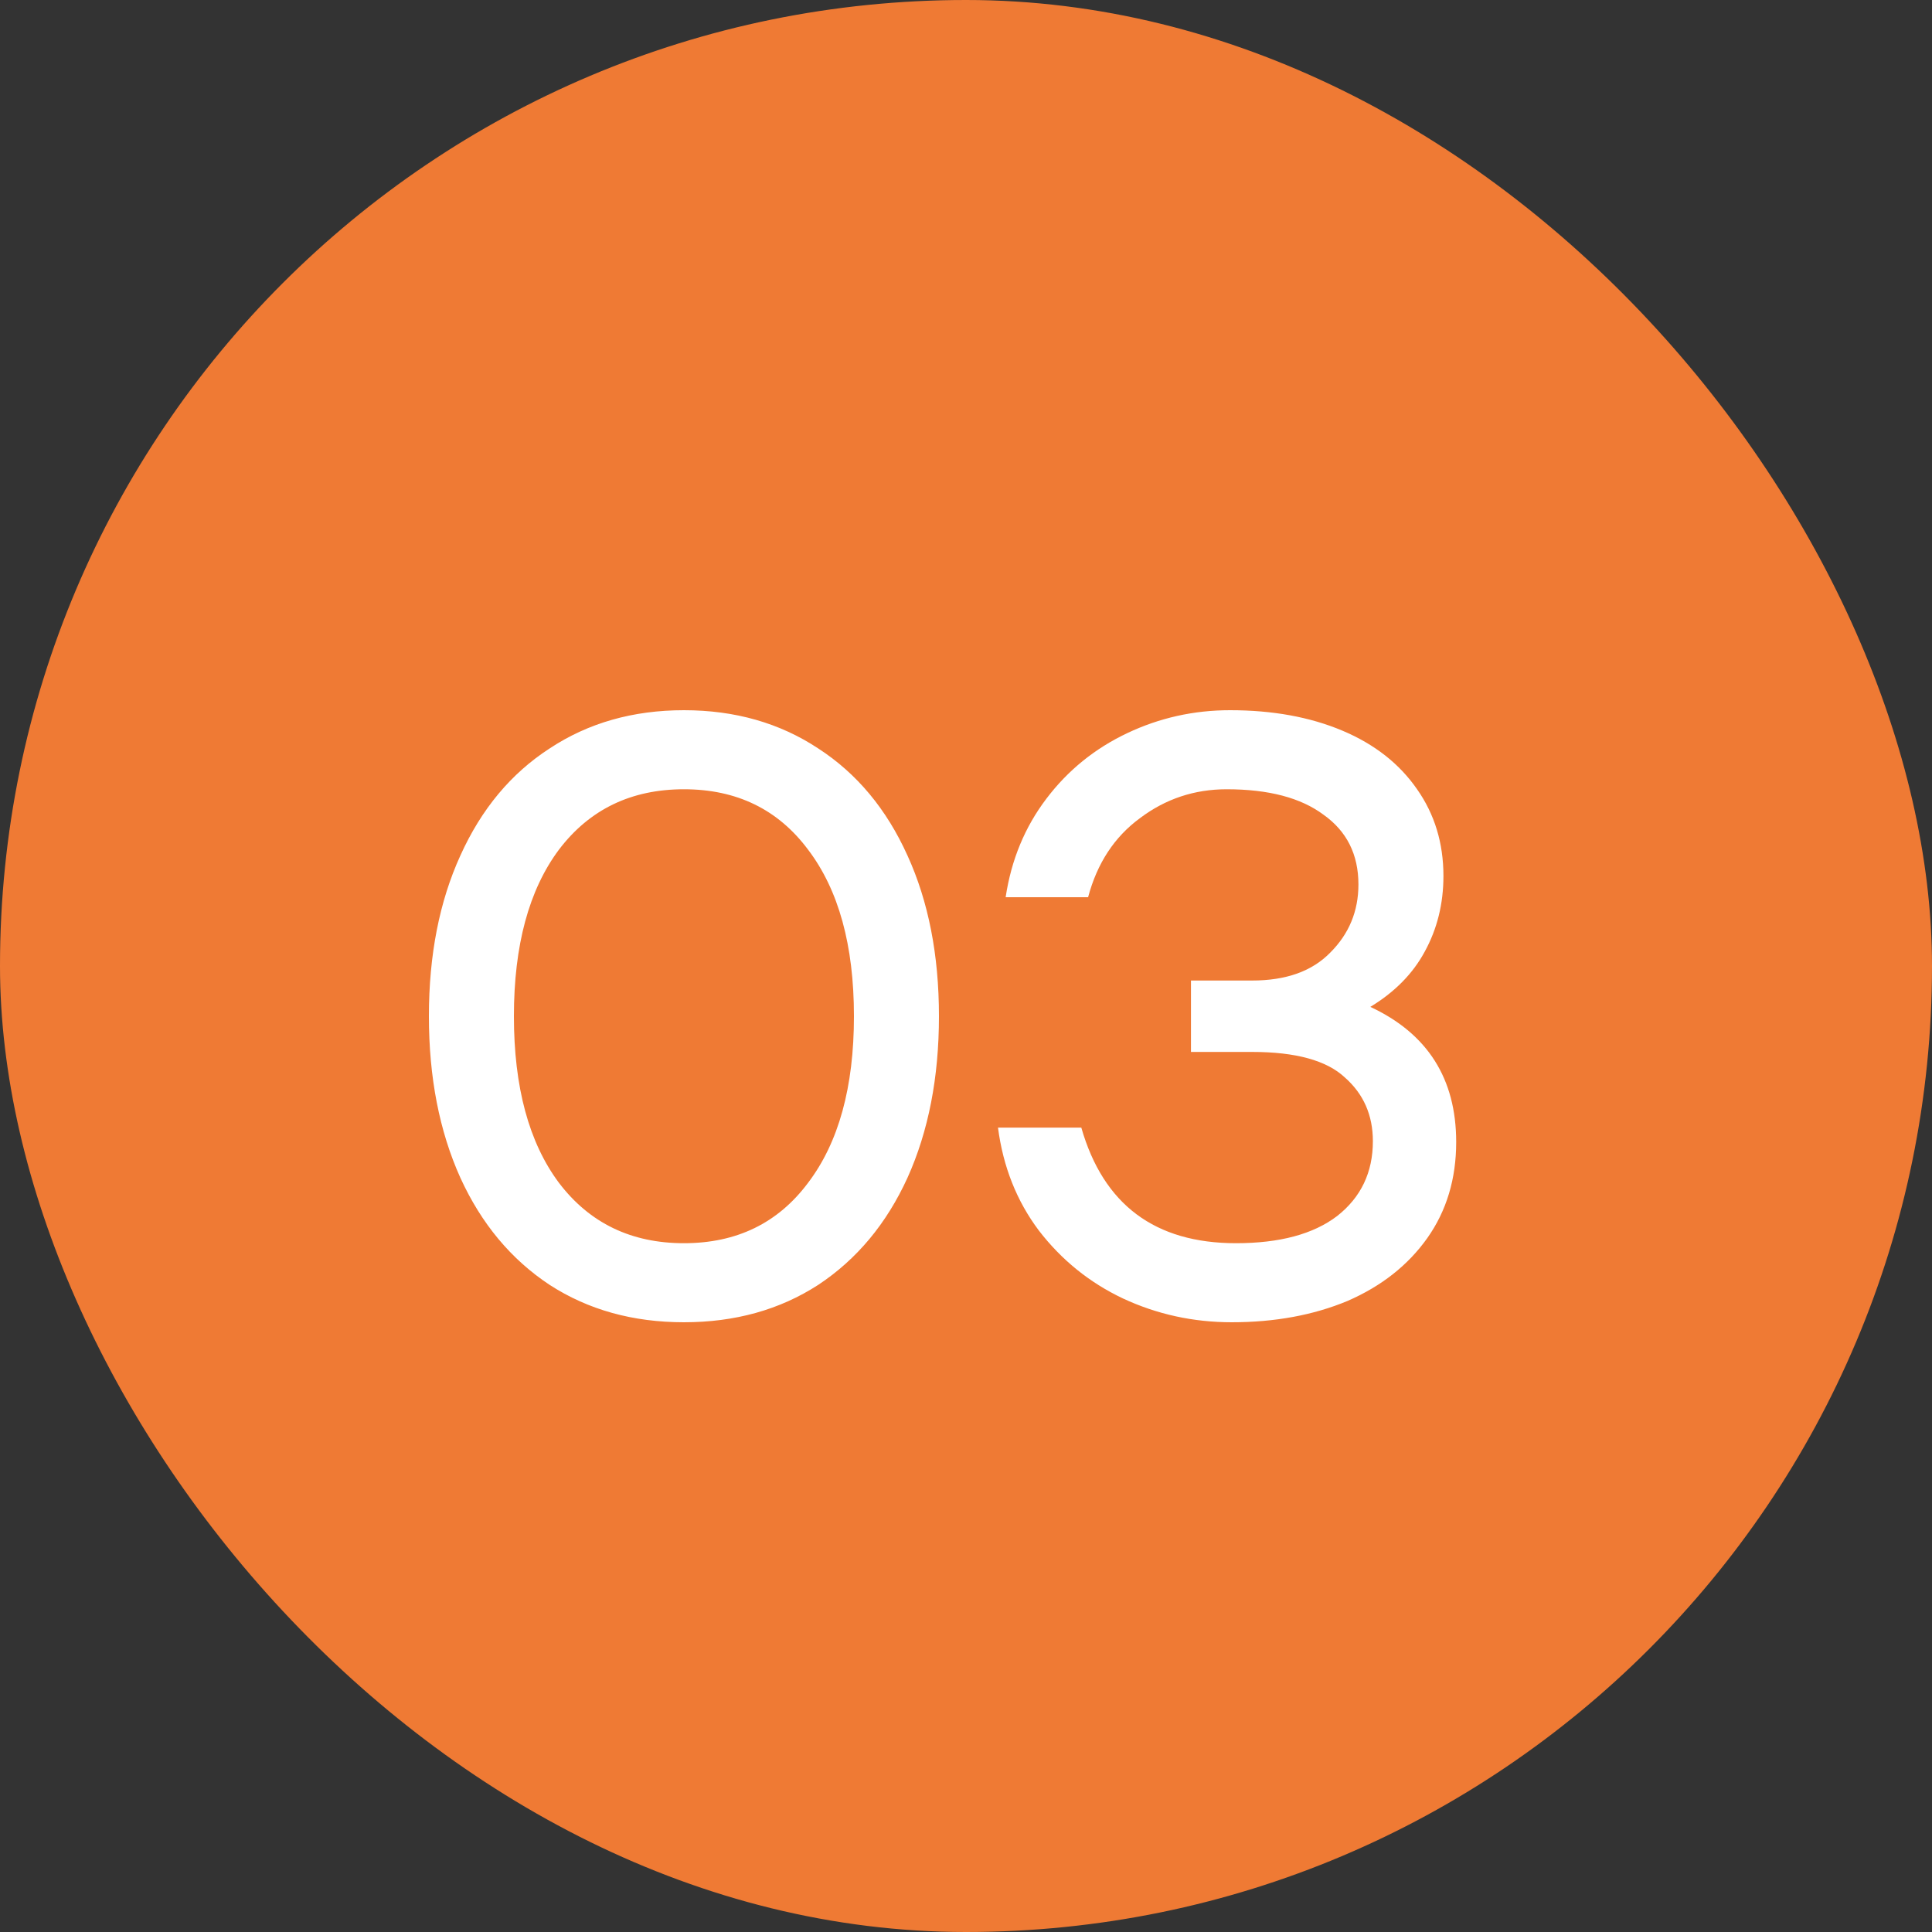
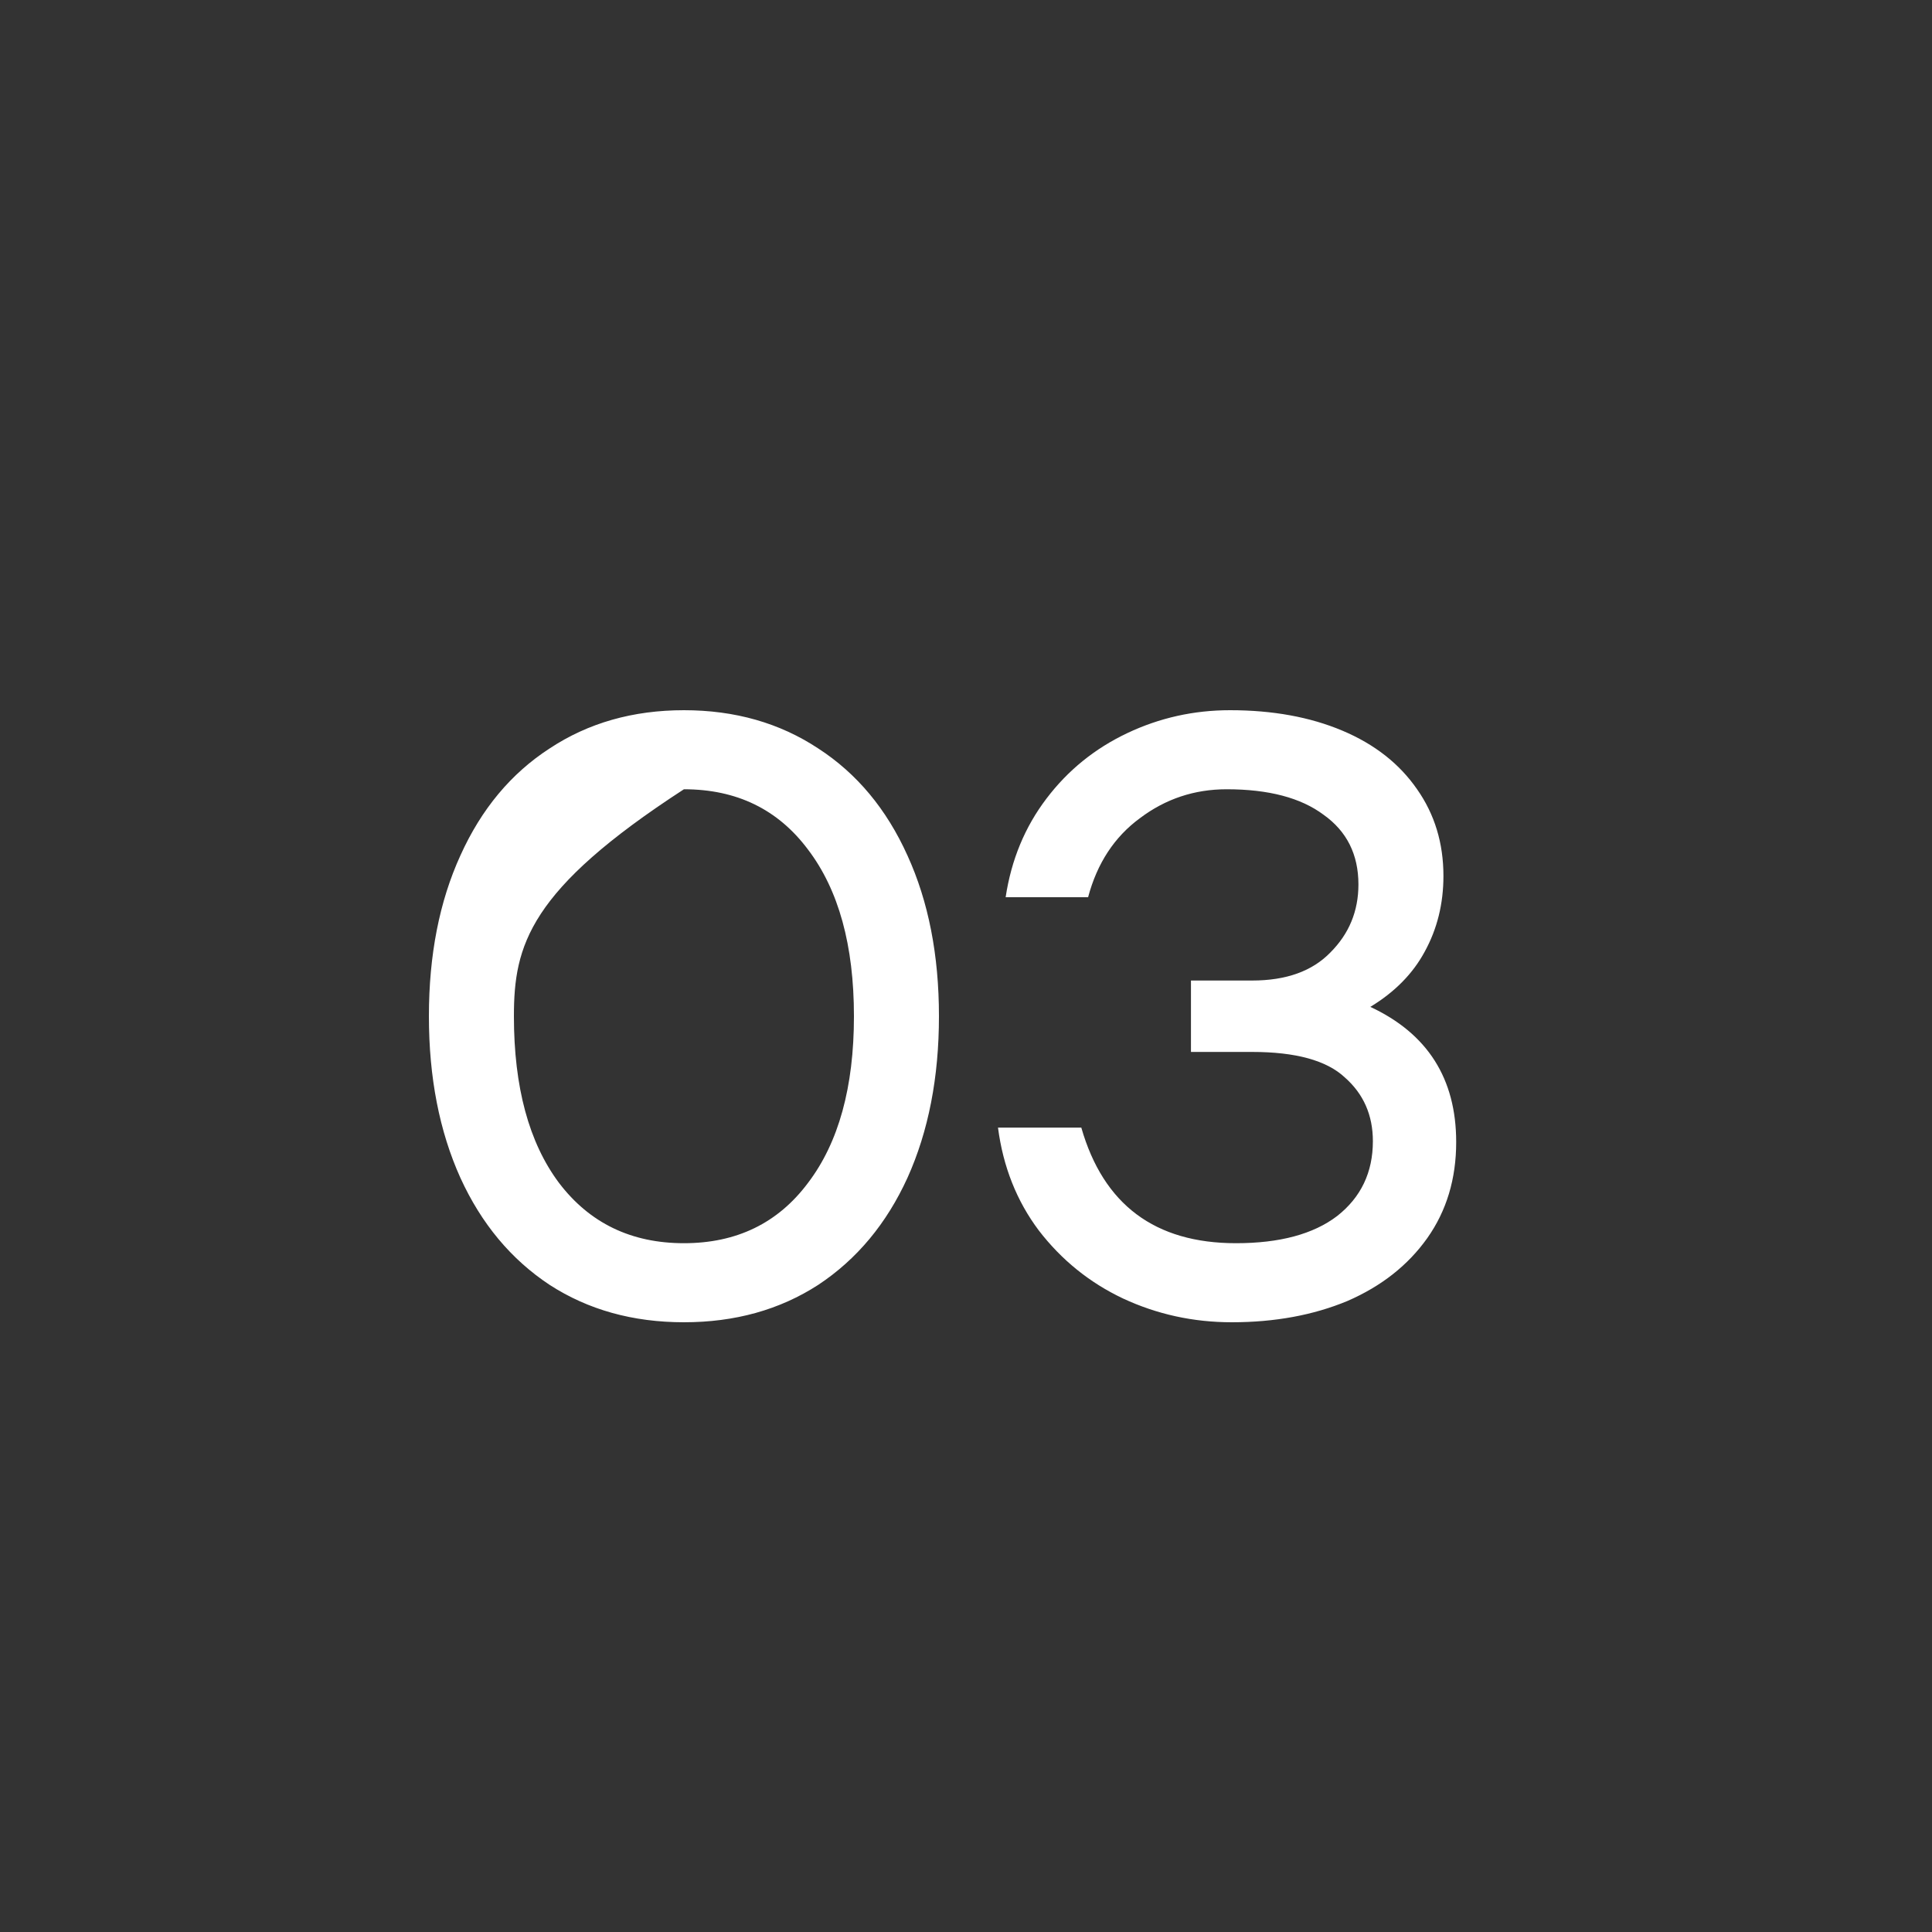
<svg xmlns="http://www.w3.org/2000/svg" width="25" height="25" viewBox="0 0 25 25" fill="none">
  <rect x="0" y="0" width="25" height="25" fill="#333333" stroke="none" />
-   <rect width="25" height="25" rx="12.5" fill="#EF7A34" />
-   <path d="M8.85 17.11C8.19 17.11 7.611 16.949 7.112 16.626C6.613 16.296 6.228 15.834 5.957 15.24C5.686 14.639 5.55 13.942 5.55 13.15C5.55 12.358 5.686 11.665 5.957 11.071C6.228 10.47 6.613 10.008 7.112 9.685C7.611 9.355 8.19 9.19 8.85 9.19C9.51 9.19 10.089 9.355 10.588 9.685C11.087 10.008 11.472 10.47 11.743 11.071C12.014 11.665 12.15 12.358 12.15 13.15C12.15 13.942 12.014 14.639 11.743 15.24C11.472 15.834 11.087 16.296 10.588 16.626C10.089 16.949 9.51 17.11 8.85 17.11ZM8.85 16.087C9.532 16.087 10.067 15.827 10.456 15.306C10.852 14.785 11.05 14.067 11.05 13.15C11.05 12.233 10.852 11.515 10.456 10.994C10.067 10.473 9.532 10.213 8.85 10.213C8.168 10.213 7.629 10.473 7.233 10.994C6.844 11.515 6.65 12.233 6.65 13.15C6.65 14.067 6.844 14.785 7.233 15.306C7.629 15.827 8.168 16.087 8.85 16.087ZM17.732 13.029C18.472 13.374 18.843 13.957 18.843 14.778C18.843 15.255 18.718 15.669 18.469 16.021C18.219 16.373 17.875 16.644 17.435 16.835C16.995 17.018 16.496 17.11 15.939 17.11C15.44 17.11 14.971 17.007 14.531 16.802C14.098 16.597 13.735 16.303 13.442 15.922C13.156 15.541 12.98 15.097 12.914 14.591H13.992C14.278 15.588 14.945 16.087 15.994 16.087C16.558 16.087 16.995 15.97 17.303 15.735C17.611 15.493 17.765 15.17 17.765 14.767C17.765 14.43 17.644 14.155 17.402 13.942C17.167 13.722 16.767 13.612 16.203 13.612H15.411V12.688H16.203C16.643 12.688 16.98 12.567 17.215 12.325C17.457 12.083 17.578 11.79 17.578 11.445C17.578 11.056 17.427 10.756 17.127 10.543C16.833 10.323 16.415 10.213 15.873 10.213C15.455 10.213 15.081 10.338 14.751 10.587C14.421 10.829 14.197 11.17 14.08 11.61H13.013C13.086 11.126 13.262 10.701 13.541 10.334C13.819 9.967 14.168 9.685 14.586 9.487C15.004 9.289 15.447 9.19 15.917 9.19C16.467 9.19 16.951 9.278 17.369 9.454C17.787 9.63 18.109 9.883 18.337 10.213C18.564 10.536 18.678 10.91 18.678 11.335C18.678 11.694 18.597 12.021 18.436 12.314C18.282 12.6 18.047 12.838 17.732 13.029Z" fill="white" />
+   <path d="M8.85 17.11C8.19 17.11 7.611 16.949 7.112 16.626C6.613 16.296 6.228 15.834 5.957 15.24C5.686 14.639 5.55 13.942 5.55 13.15C5.55 12.358 5.686 11.665 5.957 11.071C6.228 10.47 6.613 10.008 7.112 9.685C7.611 9.355 8.19 9.19 8.85 9.19C9.51 9.19 10.089 9.355 10.588 9.685C11.087 10.008 11.472 10.47 11.743 11.071C12.014 11.665 12.15 12.358 12.15 13.15C12.15 13.942 12.014 14.639 11.743 15.24C11.472 15.834 11.087 16.296 10.588 16.626C10.089 16.949 9.51 17.11 8.85 17.11ZM8.85 16.087C9.532 16.087 10.067 15.827 10.456 15.306C10.852 14.785 11.05 14.067 11.05 13.15C11.05 12.233 10.852 11.515 10.456 10.994C10.067 10.473 9.532 10.213 8.85 10.213C6.844 11.515 6.65 12.233 6.65 13.15C6.65 14.067 6.844 14.785 7.233 15.306C7.629 15.827 8.168 16.087 8.85 16.087ZM17.732 13.029C18.472 13.374 18.843 13.957 18.843 14.778C18.843 15.255 18.718 15.669 18.469 16.021C18.219 16.373 17.875 16.644 17.435 16.835C16.995 17.018 16.496 17.11 15.939 17.11C15.44 17.11 14.971 17.007 14.531 16.802C14.098 16.597 13.735 16.303 13.442 15.922C13.156 15.541 12.98 15.097 12.914 14.591H13.992C14.278 15.588 14.945 16.087 15.994 16.087C16.558 16.087 16.995 15.97 17.303 15.735C17.611 15.493 17.765 15.17 17.765 14.767C17.765 14.43 17.644 14.155 17.402 13.942C17.167 13.722 16.767 13.612 16.203 13.612H15.411V12.688H16.203C16.643 12.688 16.98 12.567 17.215 12.325C17.457 12.083 17.578 11.79 17.578 11.445C17.578 11.056 17.427 10.756 17.127 10.543C16.833 10.323 16.415 10.213 15.873 10.213C15.455 10.213 15.081 10.338 14.751 10.587C14.421 10.829 14.197 11.17 14.08 11.61H13.013C13.086 11.126 13.262 10.701 13.541 10.334C13.819 9.967 14.168 9.685 14.586 9.487C15.004 9.289 15.447 9.19 15.917 9.19C16.467 9.19 16.951 9.278 17.369 9.454C17.787 9.63 18.109 9.883 18.337 10.213C18.564 10.536 18.678 10.91 18.678 11.335C18.678 11.694 18.597 12.021 18.436 12.314C18.282 12.6 18.047 12.838 17.732 13.029Z" fill="white" />
</svg>